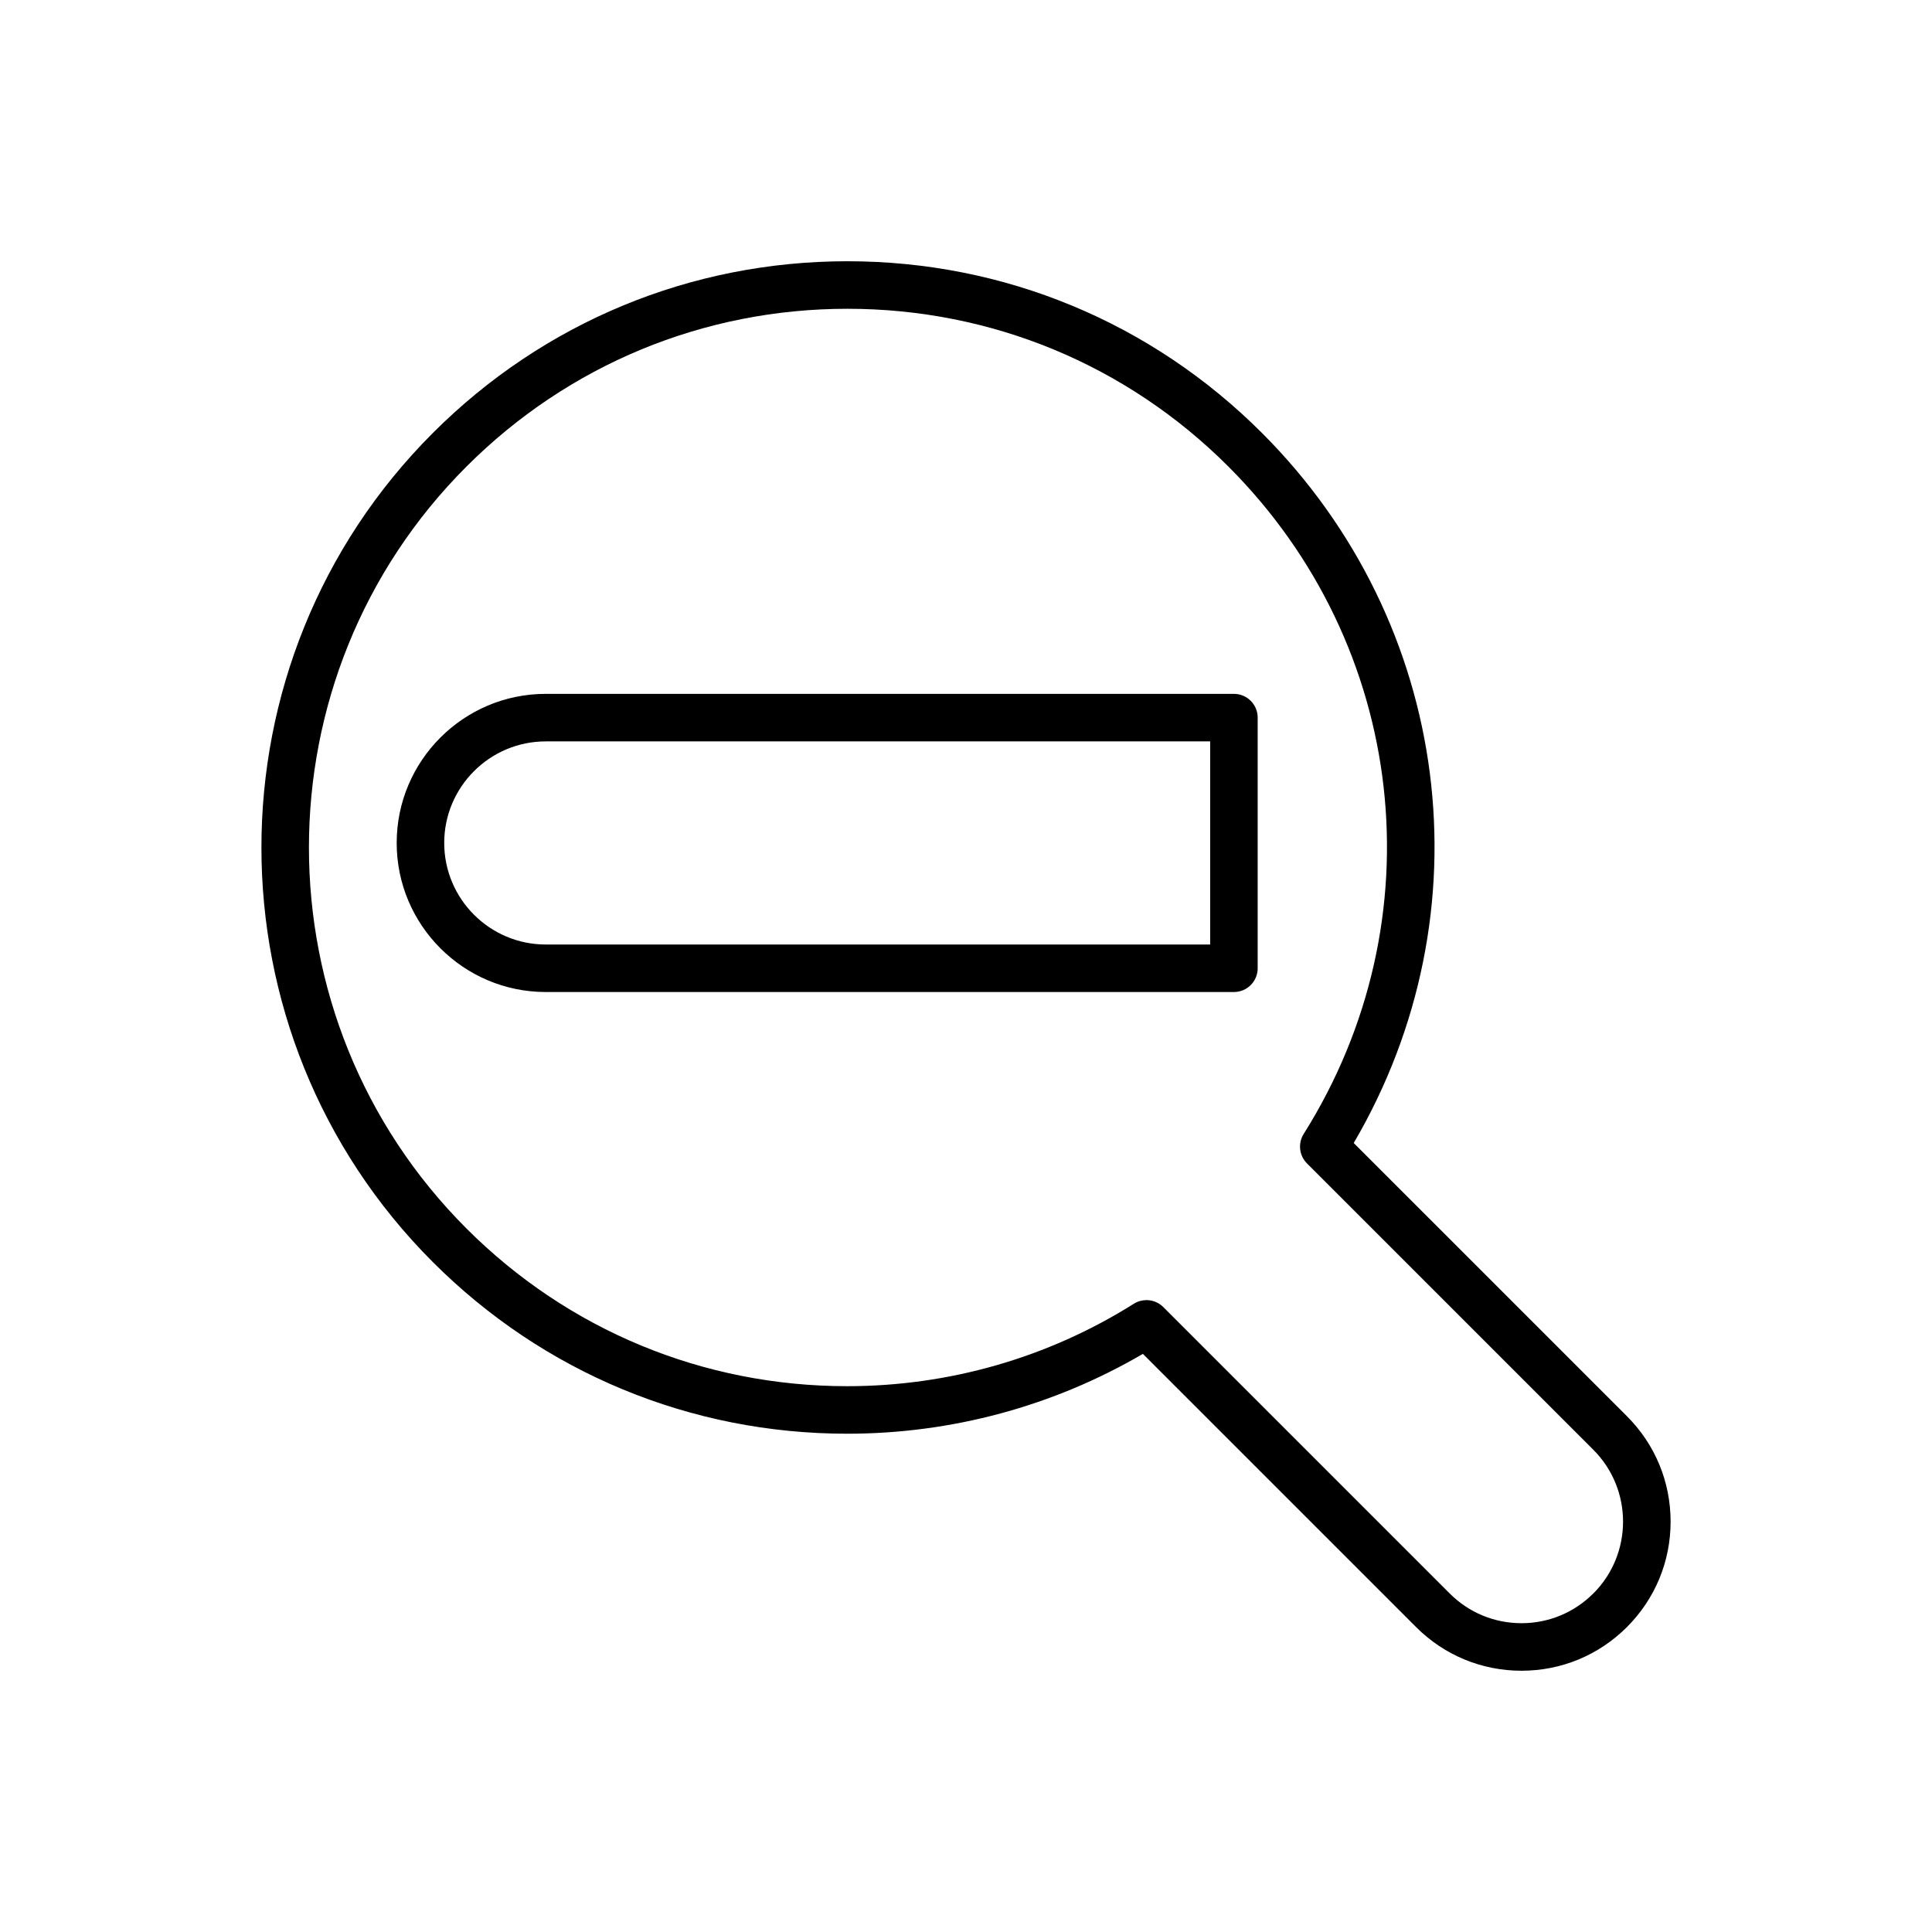
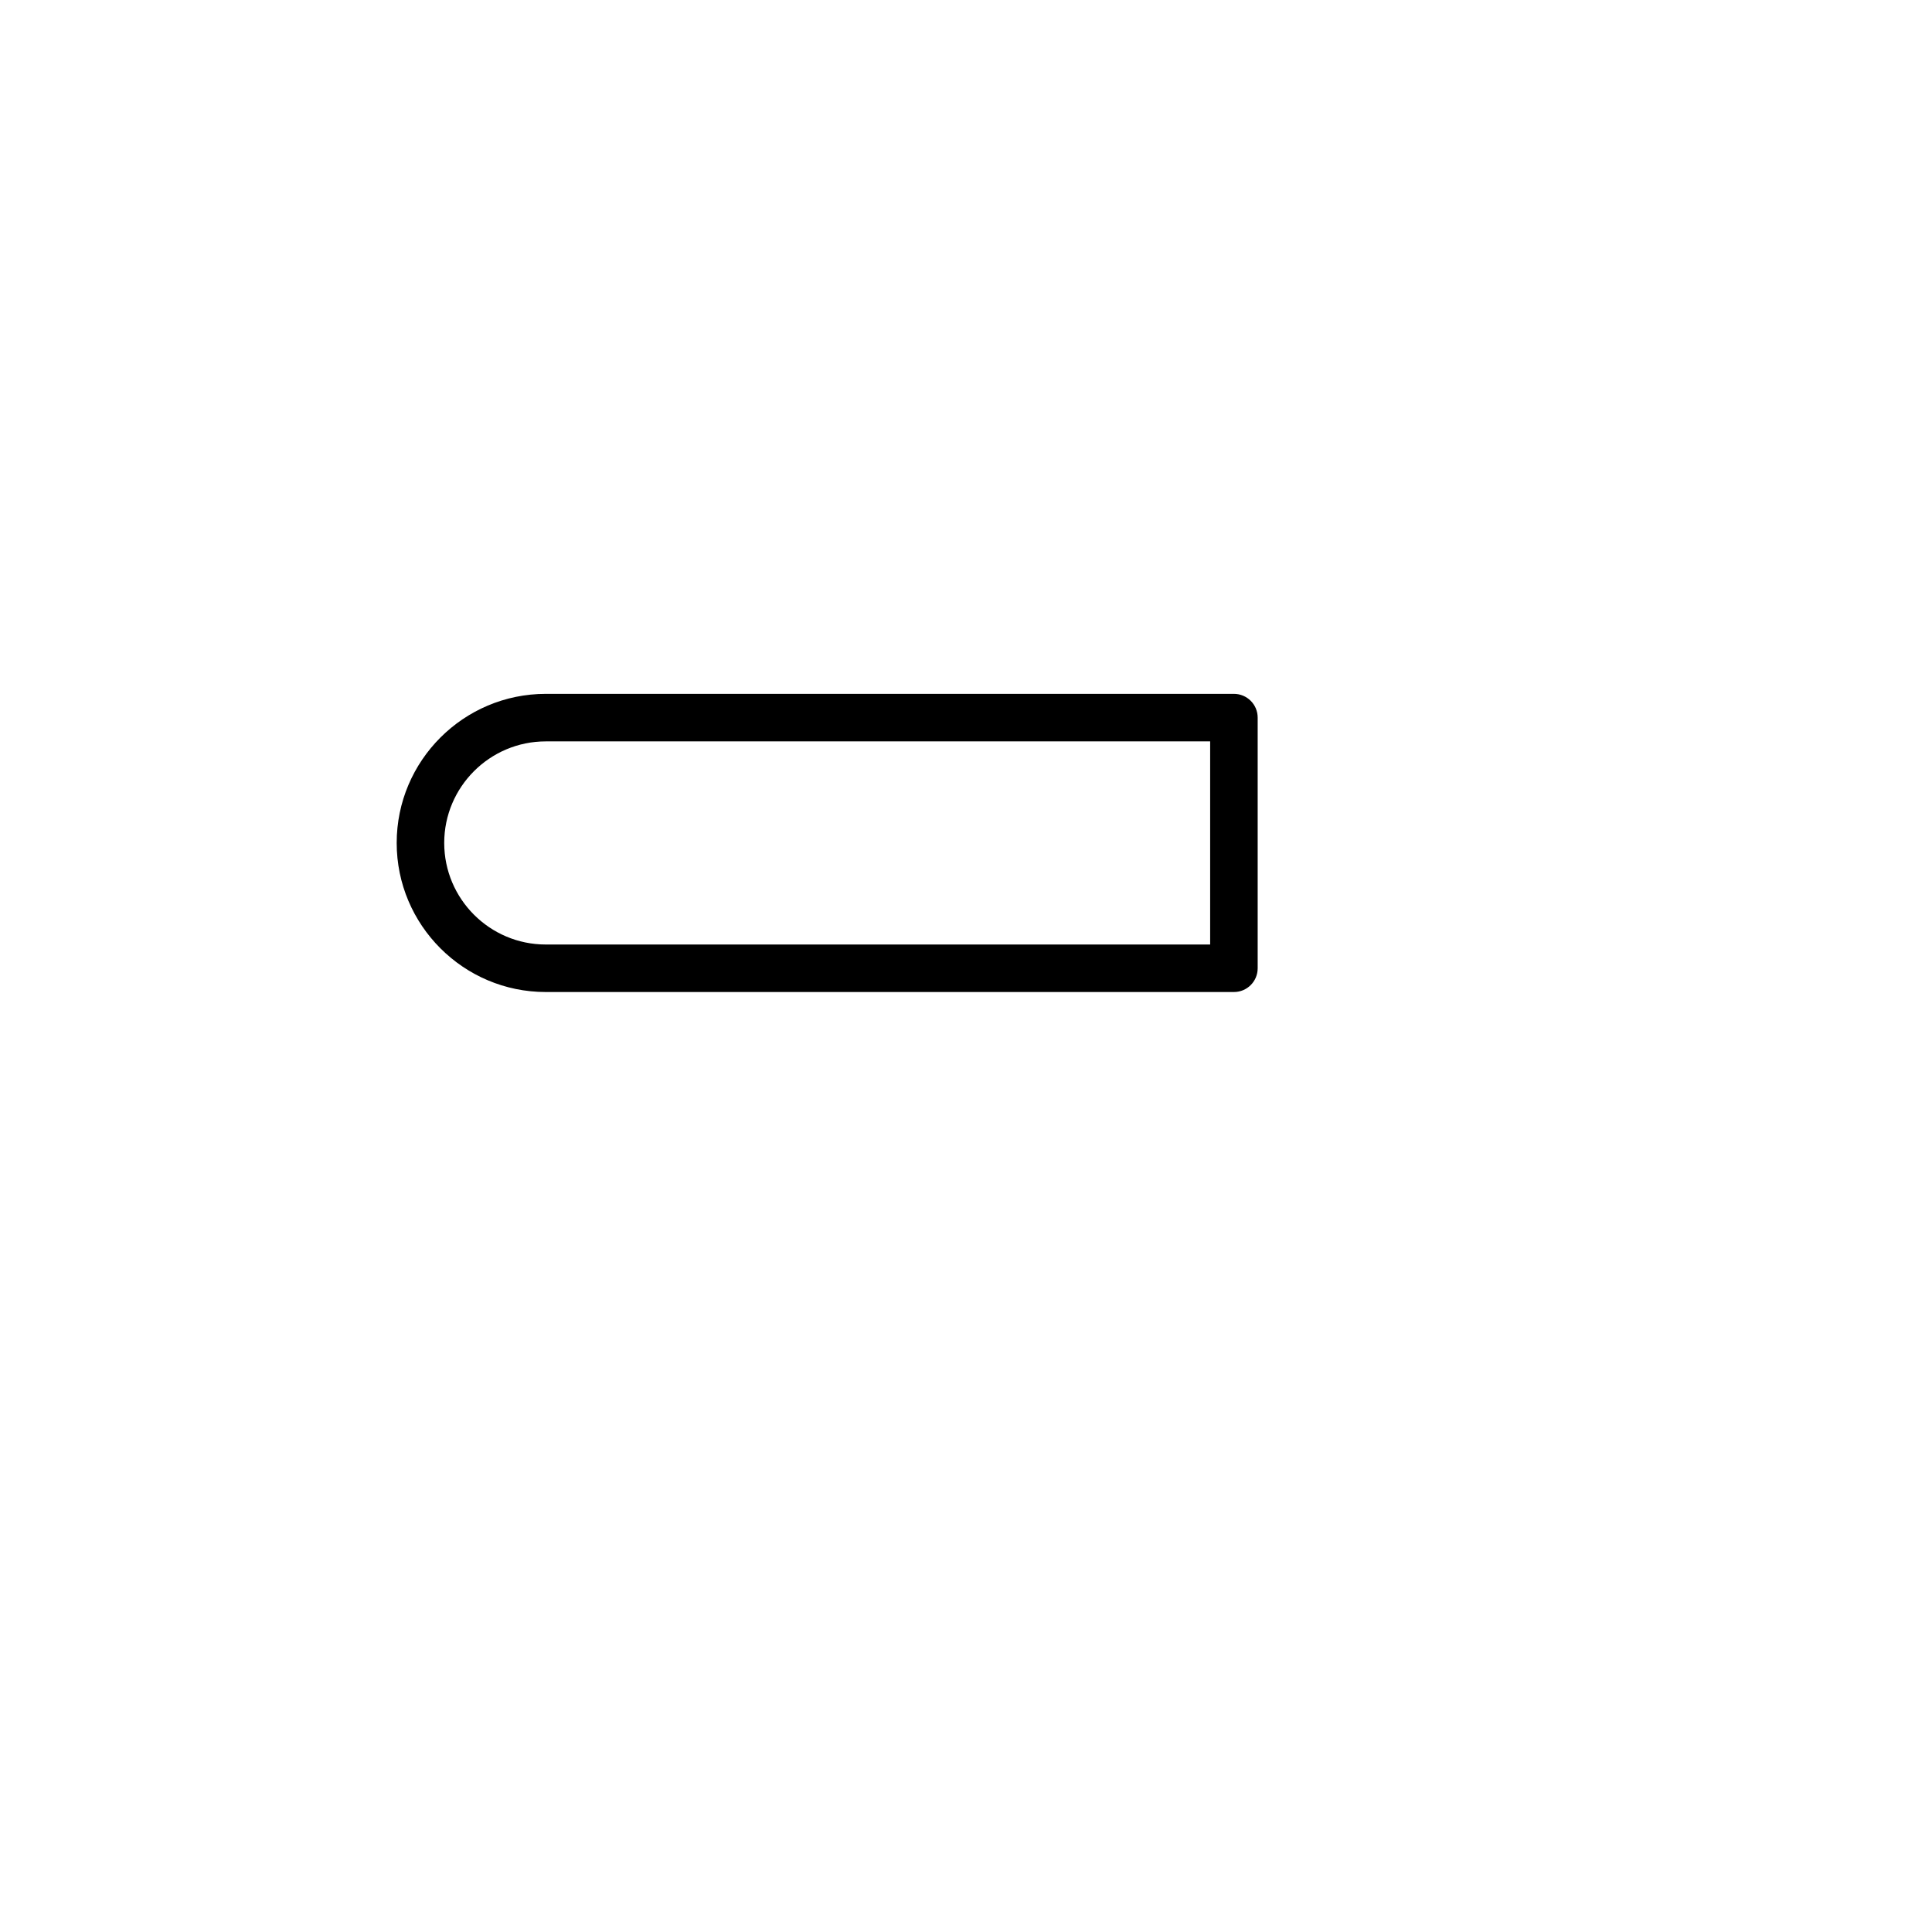
<svg xmlns="http://www.w3.org/2000/svg" fill="#000000" width="800px" height="800px" version="1.1" viewBox="144 144 512 512">
  <g>
-     <path d="m502.75 446.91c35.781-61.051 26.098-137.75-24.316-188.17-29.348-29.348-68.359-45.508-109.86-45.508-41.5 0-80.52 16.16-109.86 45.508-60.578 60.578-60.578 159.15 0 219.73 29.328 29.328 68.328 45.48 109.8 45.48 27.68 0 54.656-7.301 78.359-21.16l72.398 72.398c7.461 7.461 17.387 11.574 27.941 11.574 10.555 0 20.48-4.113 27.941-11.574 7.461-7.461 11.574-17.387 11.574-27.941s-4.113-20.48-11.574-27.941zm63.492 119.37c-5.09 5.09-11.848 7.883-19.031 7.883-7.188 0-13.949-2.797-19.031-7.883l-75.898-75.895c-1.215-1.215-2.828-1.844-4.453-1.844-1.16 0-2.316 0.32-3.352 0.965-22.711 14.297-48.984 21.848-75.969 21.848-38.113 0-73.945-14.836-100.89-41.789-55.664-55.672-55.664-146.26 0-201.92 26.965-26.965 62.824-41.816 100.96-41.816 38.133 0 73.992 14.844 100.96 41.816 47.422 47.426 55.625 120.16 19.945 176.87-1.562 2.488-1.195 5.723 0.883 7.805l75.895 75.895c10.484 10.5 10.484 27.57-0.008 38.07z" />
    <path d="m471 327.88h-182.37c-21.785 0-39.504 17.723-39.504 39.504 0 21.789 17.723 39.512 39.504 39.512h182.37c3.484 0 6.297-2.816 6.297-6.297v-66.422c0-3.477-2.812-6.297-6.297-6.297zm-6.297 66.426h-176.07c-14.836 0-26.91-12.078-26.91-26.918 0-14.836 12.074-26.91 26.91-26.91h176.07z" />
  </g>
</svg>